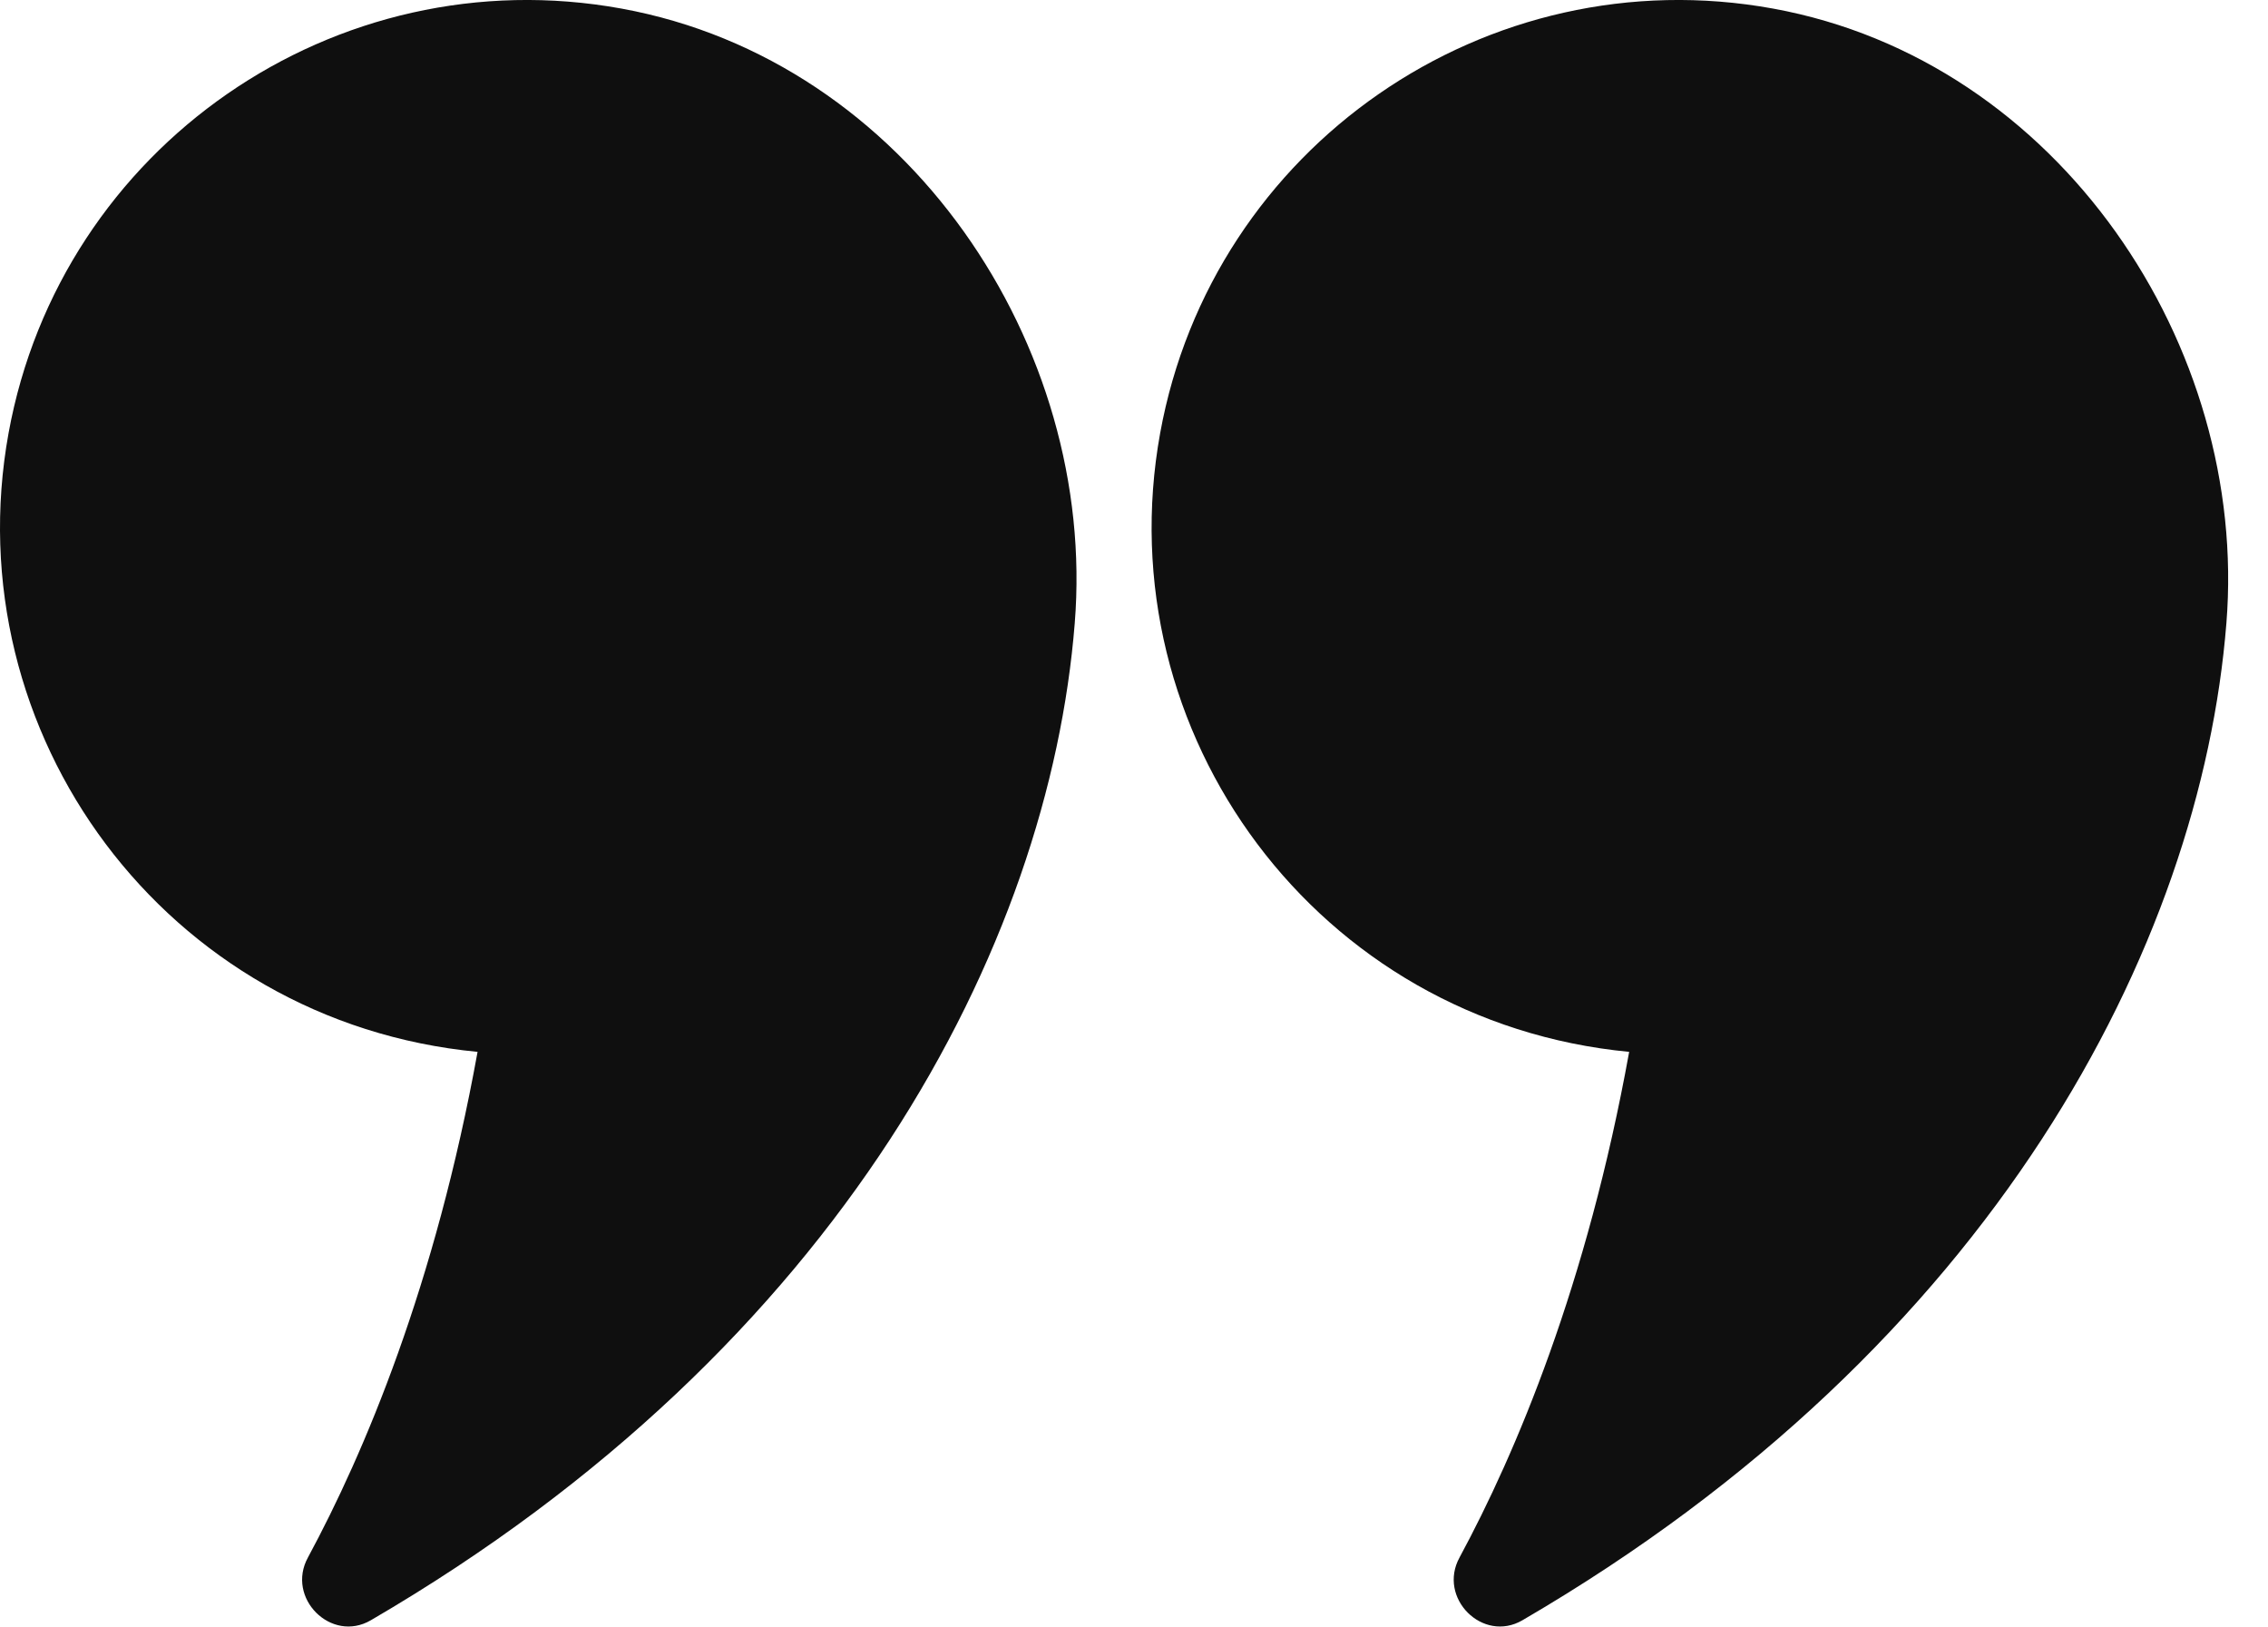
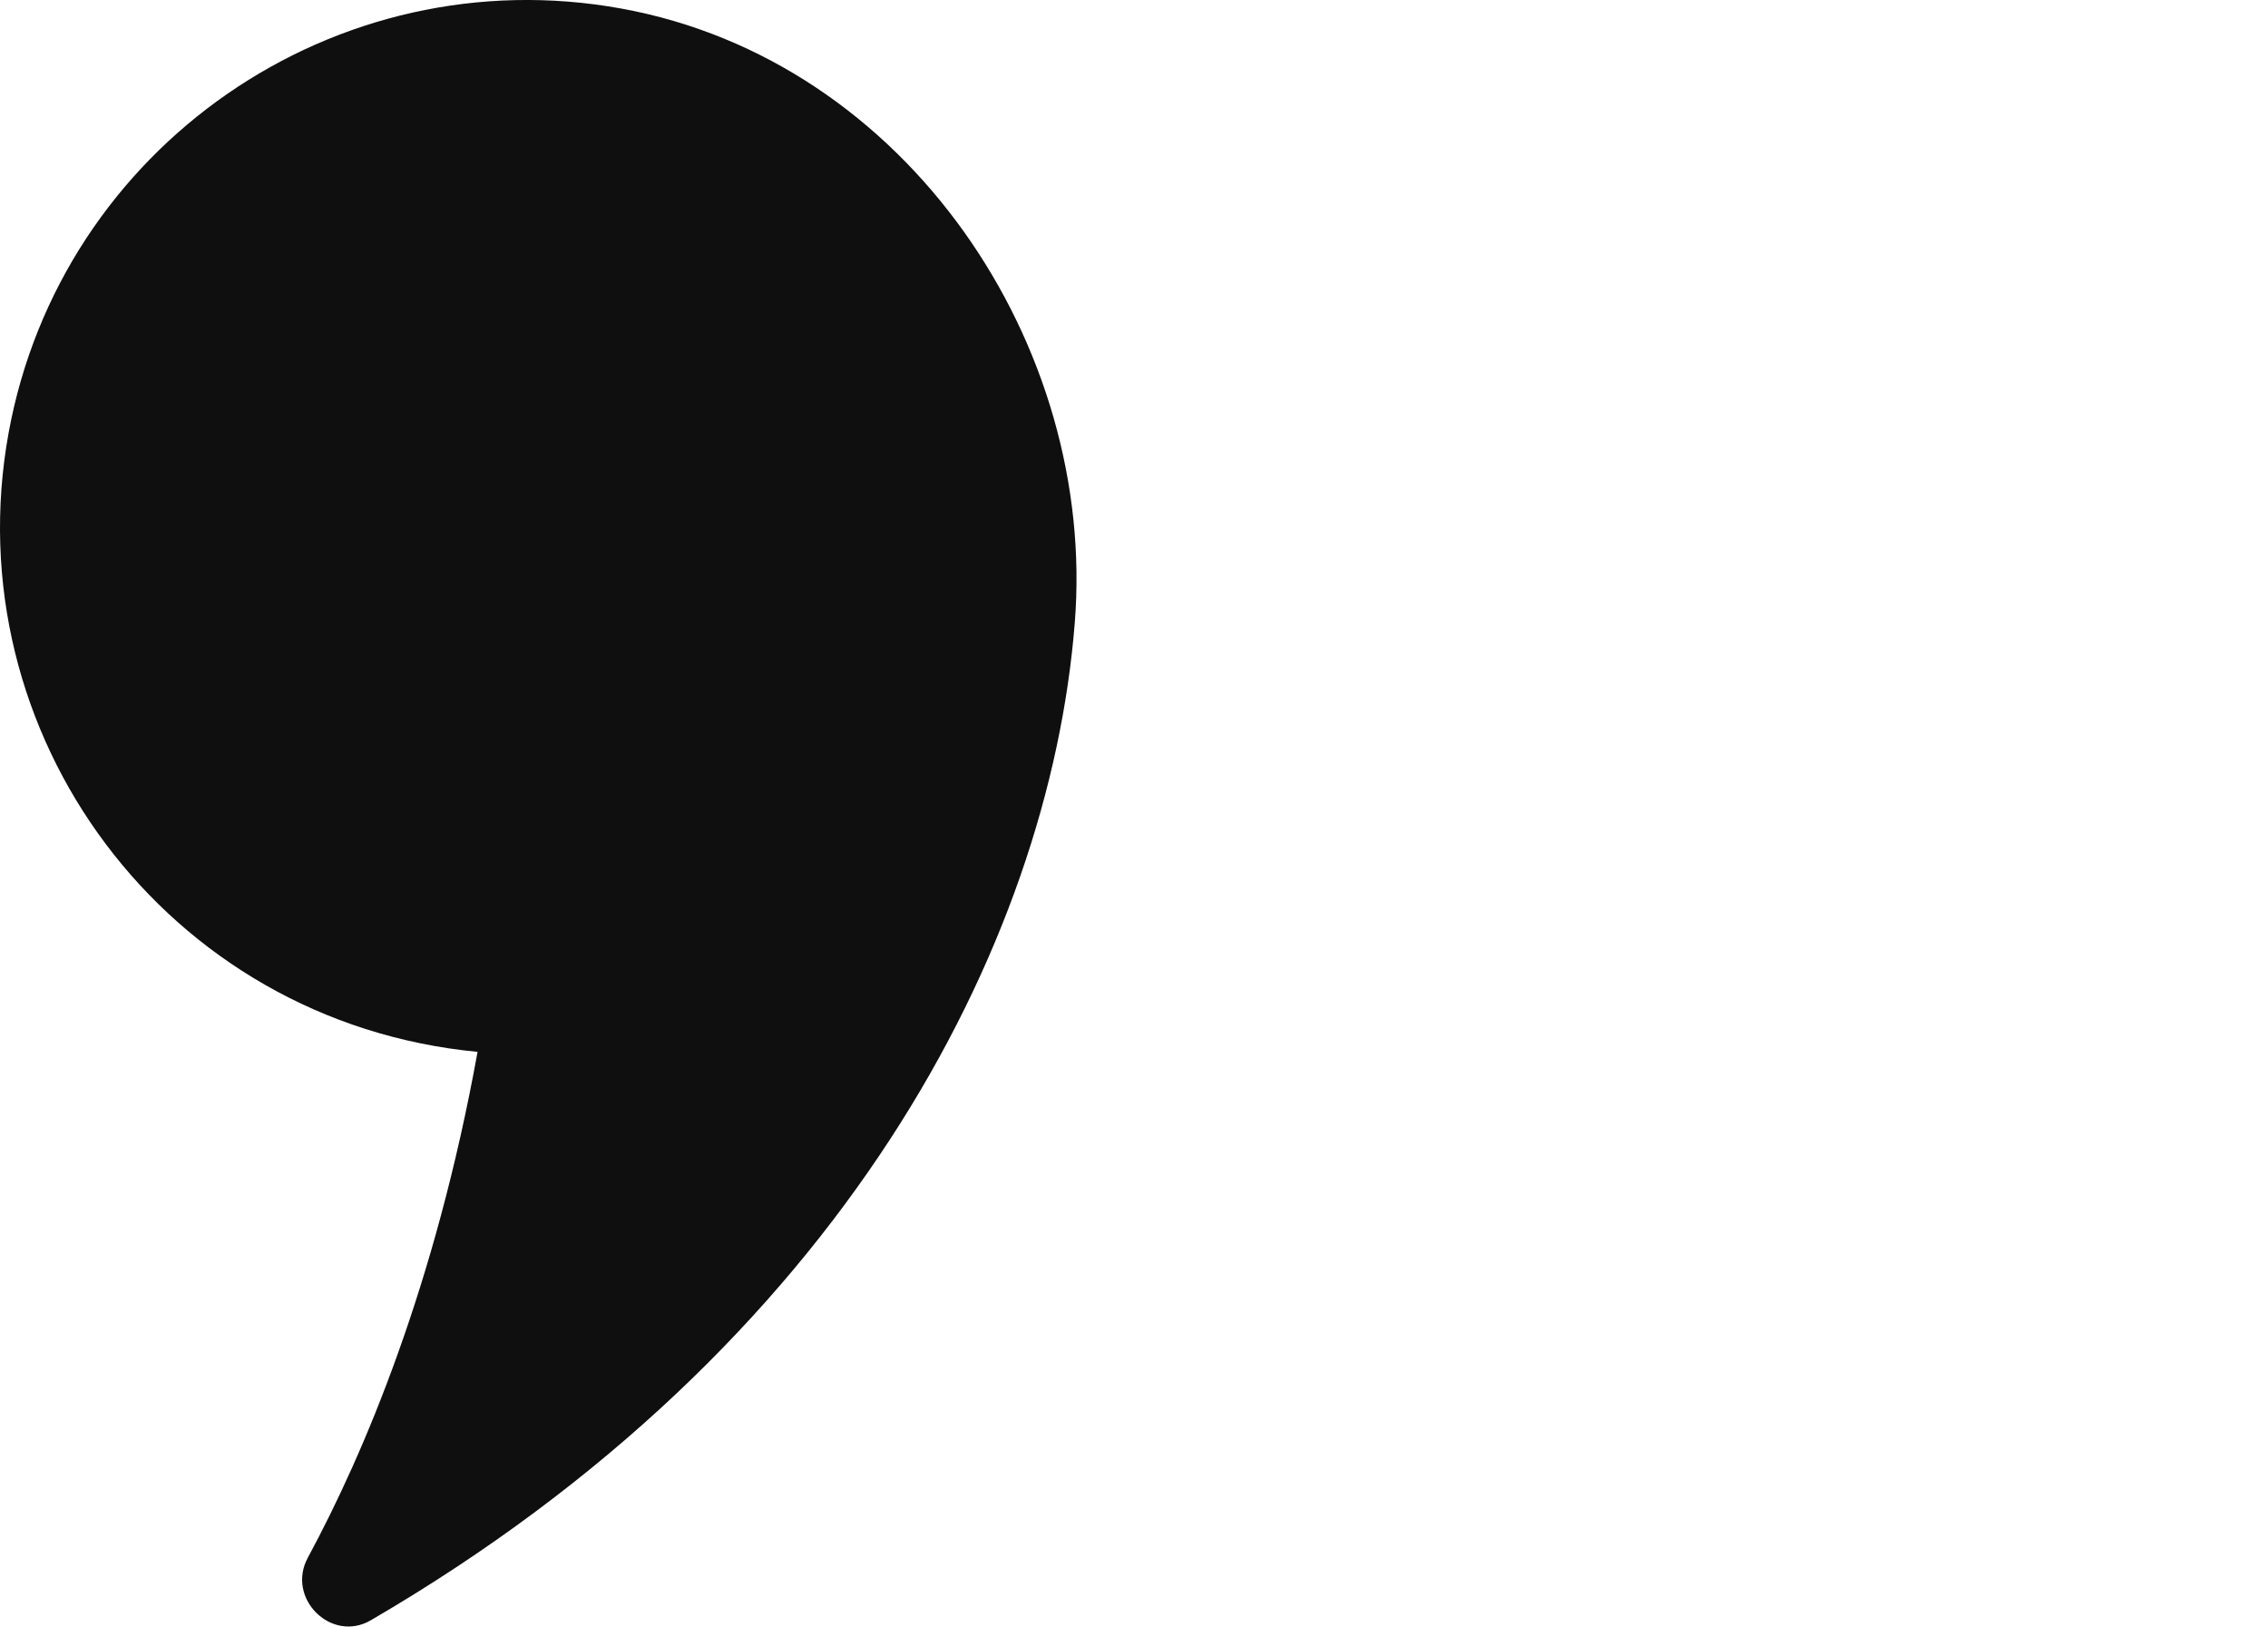
<svg xmlns="http://www.w3.org/2000/svg" width="46" height="33" viewBox="0 0 46 33" fill="none">
  <g opacity="1">
    <path d="M9.686 21.329C8.83 26.06 7.388 29.465 6.247 31.579C5.794 32.401 6.717 33.324 7.522 32.854C17.084 27.284 21.278 19.165 21.798 12.639C22.251 7.019 18.41 1.231 12.605 0.174C6.801 -0.883 1.231 2.976 0.174 8.78C-0.933 14.87 3.361 20.725 9.686 21.329Z" fill="#0F0F0F" />
-     <path d="M33.043 21.329C32.188 26.06 30.745 29.465 29.604 31.579C29.151 32.401 30.074 33.324 30.879 32.854C40.442 27.284 44.636 19.165 45.156 12.639C45.609 7.019 41.767 1.231 35.962 0.174C30.158 -0.883 24.588 2.976 23.531 8.78C22.424 14.87 26.719 20.725 33.043 21.329Z" fill="#0F0F0F" />
  </g>
</svg>